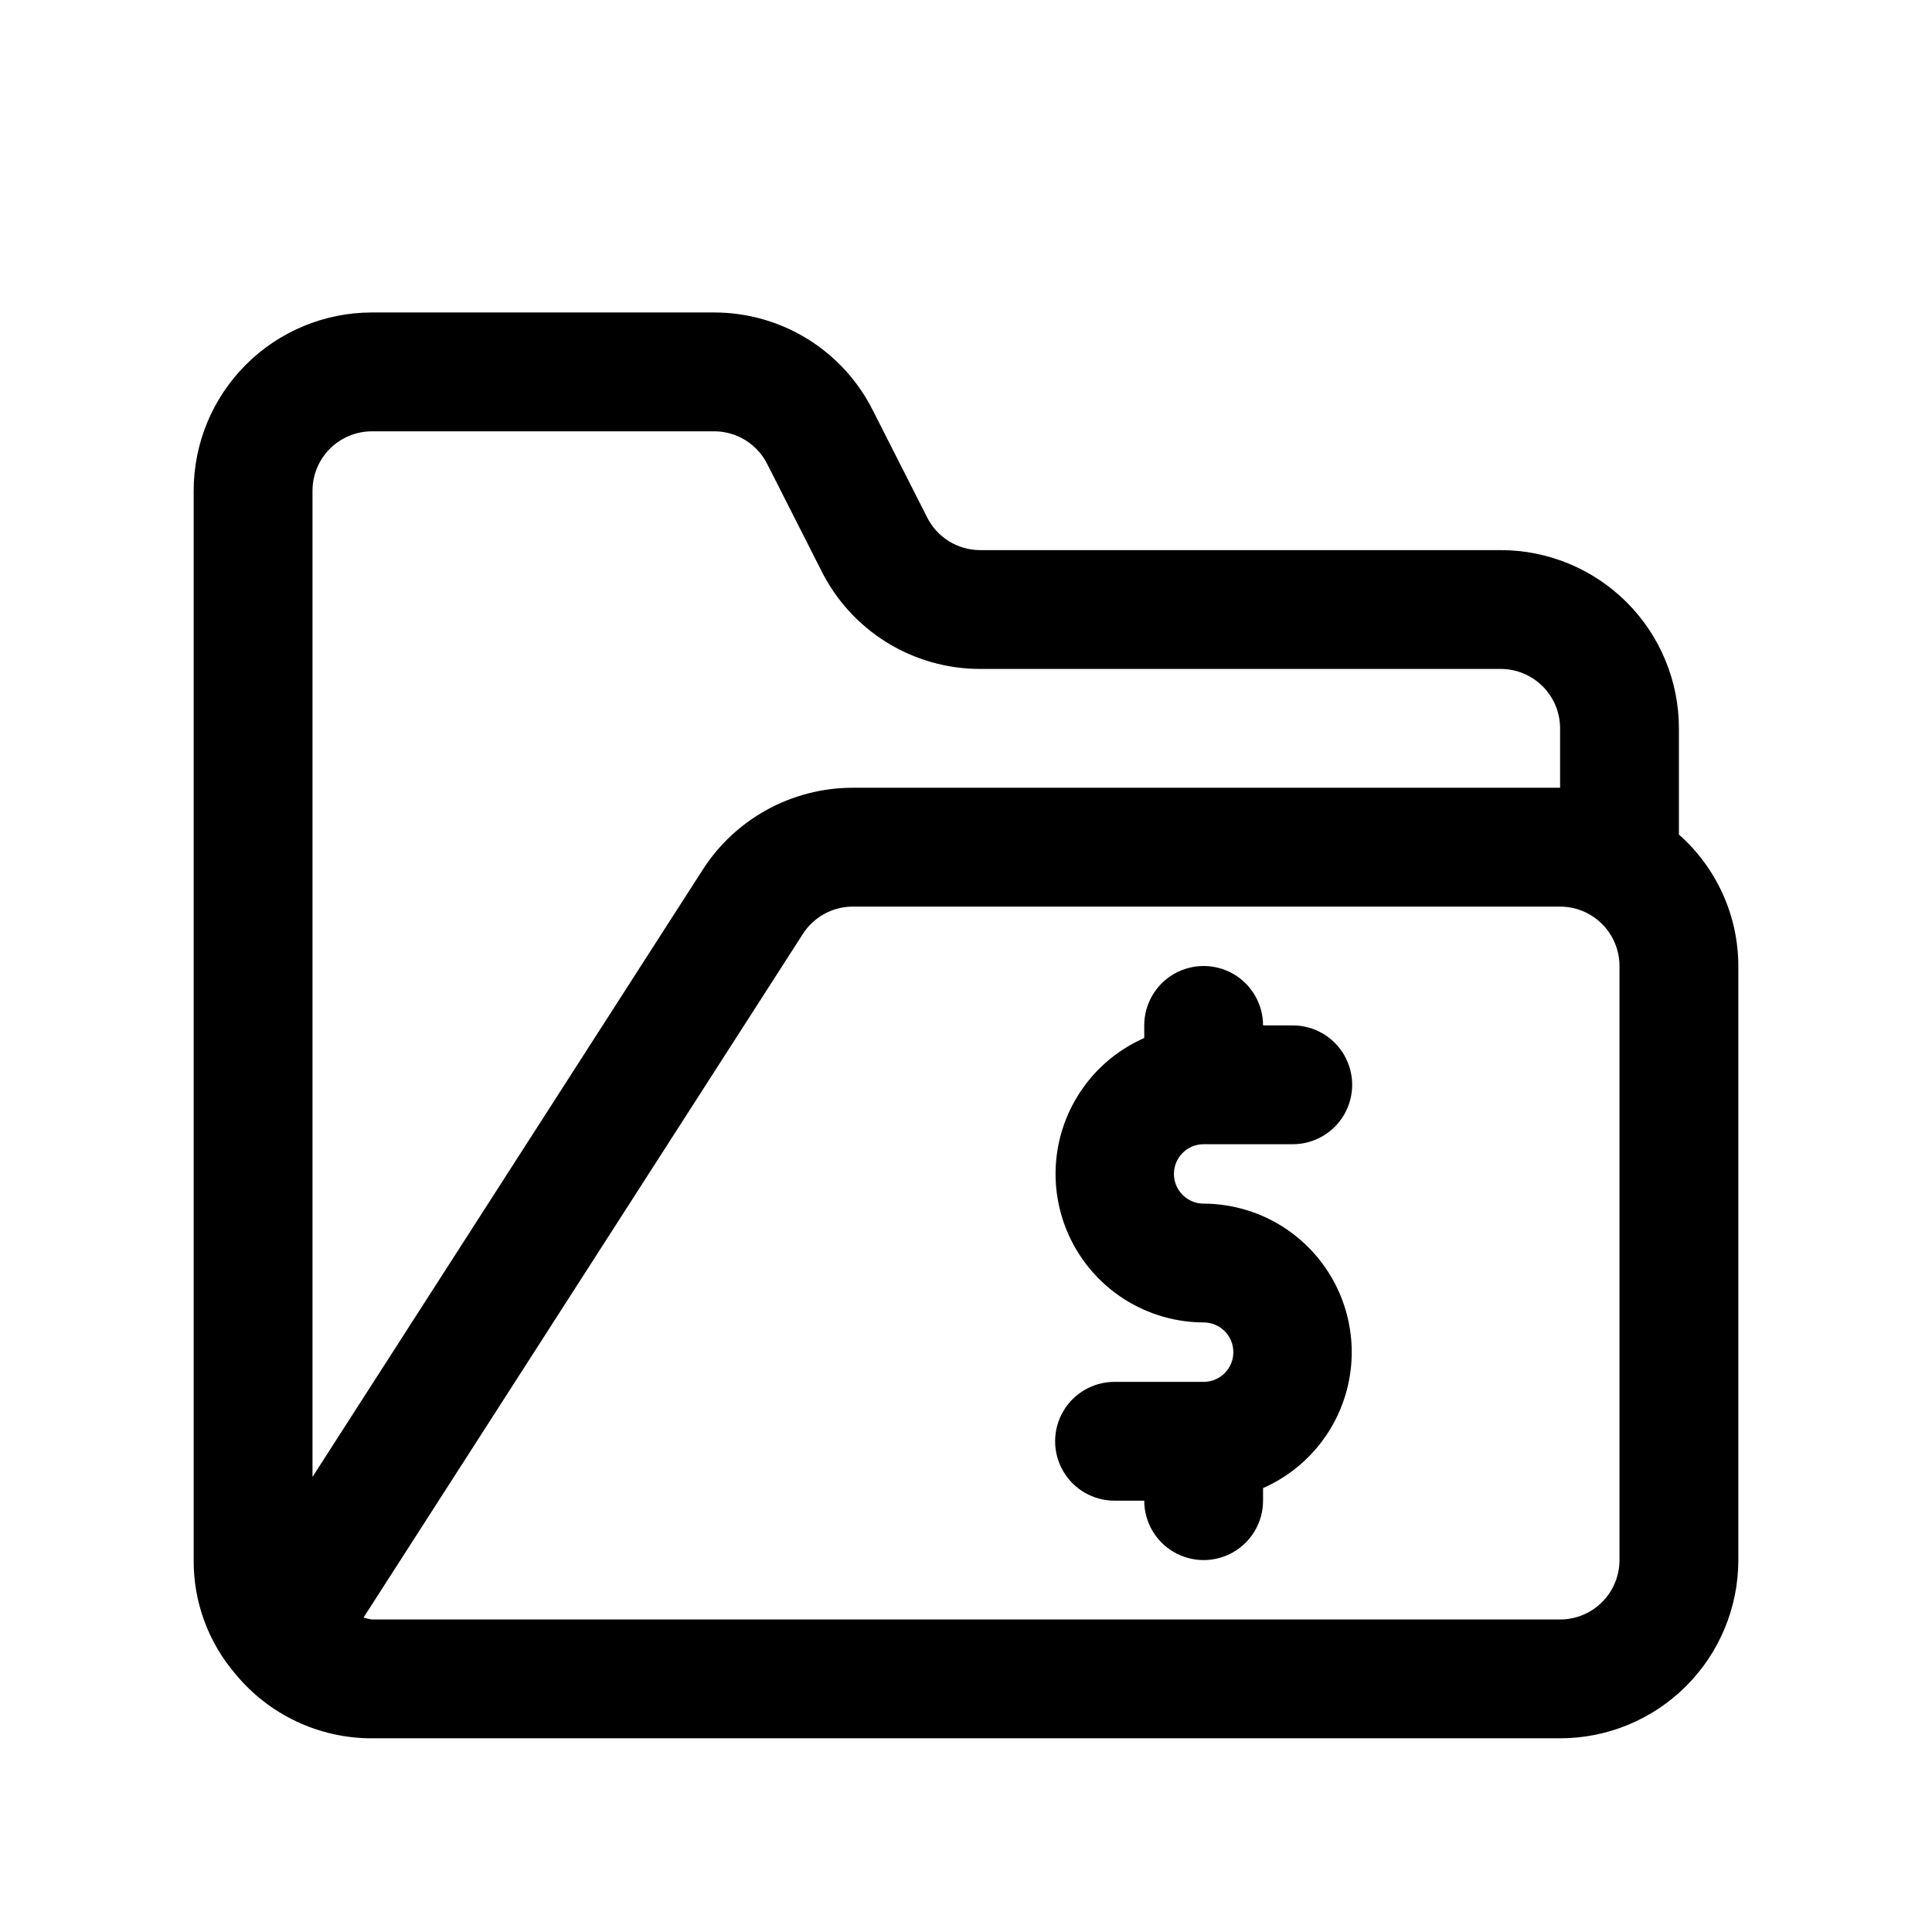
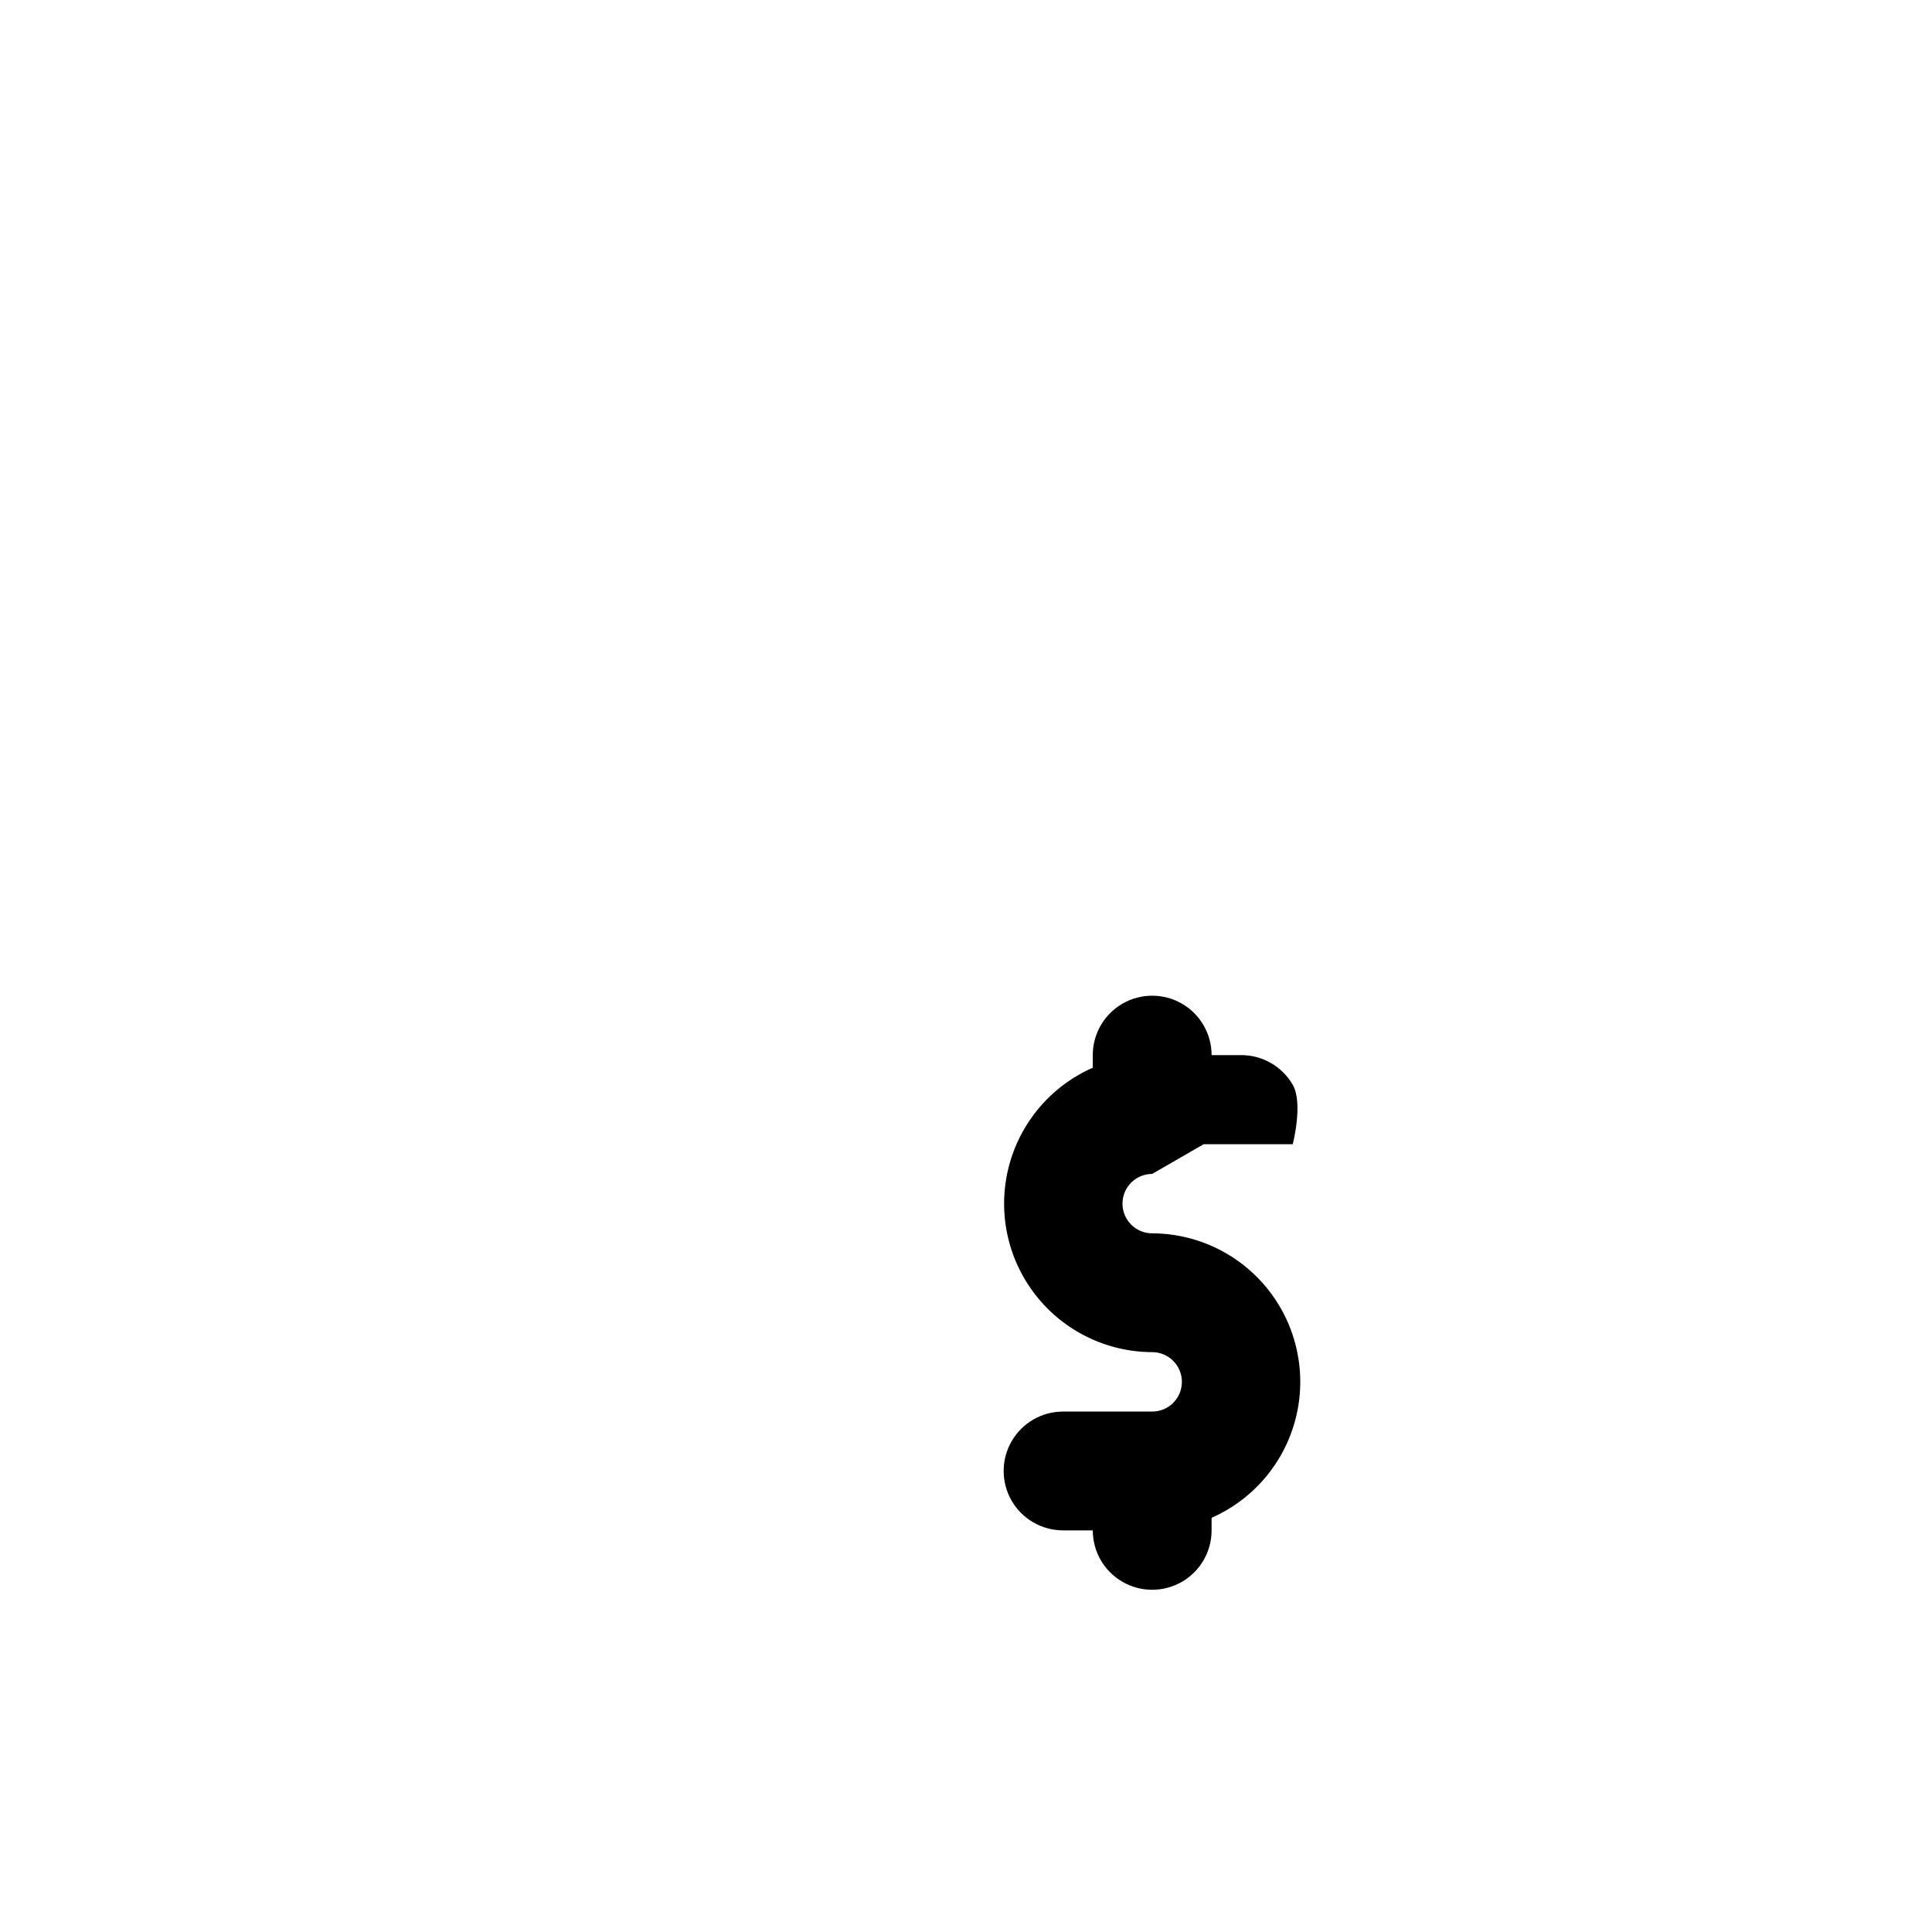
<svg xmlns="http://www.w3.org/2000/svg" fill="#000000" width="800px" height="800px" version="1.1" viewBox="144 144 512 512">
  <g>
-     <path d="m588.93 365.17v-28.148c0-12.527-4.977-24.543-13.832-33.398-8.859-8.859-20.871-13.836-33.398-13.836h-137.92c-2.953 0.004-5.852-0.824-8.355-2.387-2.504-1.566-4.519-3.805-5.812-6.461l-14.168-27.93h-0.004c-3.883-7.871-9.895-14.496-17.352-19.129-7.461-4.629-16.062-7.078-24.844-7.07h-90.684c-12.527 0-24.539 4.977-33.398 13.836-8.859 8.855-13.836 20.871-13.836 33.398v283.39c-0.074 11.047 3.84 21.746 11.023 30.137 8.895 10.84 22.188 17.117 36.211 17.098h314.88c12.527 0 24.543-4.977 33.398-13.836 8.859-8.855 13.836-20.871 13.836-33.398v-157.44c-0.016-13.328-5.75-26.012-15.746-34.828zm-346.37-106.87h90.688-0.004c2.957 0 5.852 0.828 8.355 2.391 2.508 1.566 4.523 3.805 5.816 6.457l14.168 27.93v0.004c3.887 7.871 9.898 14.496 17.355 19.125 7.457 4.633 16.062 7.082 24.84 7.07h137.92c4.176 0 8.18 1.66 11.133 4.613s4.609 6.957 4.609 11.133v15.742h-187.51c-16.066 0.016-31.027 8.203-39.703 21.727l-103.41 160.91v-261.35c0-4.176 1.66-8.18 4.613-11.133 2.953-2.953 6.957-4.613 11.133-4.613zm330.62 299.14c0 4.176-1.66 8.18-4.613 11.133-2.953 2.953-6.957 4.613-11.133 4.613h-314.88c-0.75-0.113-1.492-0.281-2.219-0.504l116.35-181.05v-0.004c2.863-4.555 7.856-7.336 13.238-7.367h187.51c4.176 0 8.18 1.66 11.133 4.613 2.953 2.953 4.613 6.957 4.613 11.133z" />
-     <path d="m462.98 447.23h23.617-0.004c5.625 0 10.824-3 13.637-7.871s2.812-10.875 0-15.746c-2.812-4.871-8.012-7.871-13.637-7.871h-7.871c0-5.625-3-10.82-7.871-13.633s-10.875-2.812-15.746 0c-4.871 2.812-7.871 8.008-7.871 13.633v3.34c-11.094 4.883-19.316 14.605-22.293 26.355s-0.371 24.219 7.059 33.793c7.43 9.578 18.859 15.195 30.98 15.23 4.348 0 7.871 3.527 7.871 7.875 0 4.348-3.523 7.871-7.871 7.871h-23.617c-5.625 0-10.824 3-13.637 7.871s-2.812 10.875 0 15.746c2.812 4.871 8.012 7.871 13.637 7.871h7.871c0 5.625 3 10.82 7.871 13.633 4.871 2.812 10.875 2.812 15.746 0s7.871-8.008 7.871-13.633v-3.34c11.094-4.883 19.316-14.605 22.293-26.355 2.977-11.75 0.375-24.219-7.059-33.793-7.43-9.578-18.855-15.195-30.977-15.23-4.348 0-7.875-3.527-7.875-7.875 0-4.348 3.527-7.871 7.875-7.871z" />
+     <path d="m462.98 447.23h23.617-0.004s2.812-10.875 0-15.746c-2.812-4.871-8.012-7.871-13.637-7.871h-7.871c0-5.625-3-10.82-7.871-13.633s-10.875-2.812-15.746 0c-4.871 2.812-7.871 8.008-7.871 13.633v3.34c-11.094 4.883-19.316 14.605-22.293 26.355s-0.371 24.219 7.059 33.793c7.43 9.578 18.859 15.195 30.98 15.23 4.348 0 7.871 3.527 7.871 7.875 0 4.348-3.523 7.871-7.871 7.871h-23.617c-5.625 0-10.824 3-13.637 7.871s-2.812 10.875 0 15.746c2.812 4.871 8.012 7.871 13.637 7.871h7.871c0 5.625 3 10.82 7.871 13.633 4.871 2.812 10.875 2.812 15.746 0s7.871-8.008 7.871-13.633v-3.34c11.094-4.883 19.316-14.605 22.293-26.355 2.977-11.75 0.375-24.219-7.059-33.793-7.43-9.578-18.855-15.195-30.977-15.23-4.348 0-7.875-3.527-7.875-7.875 0-4.348 3.527-7.871 7.875-7.871z" />
  </g>
</svg>